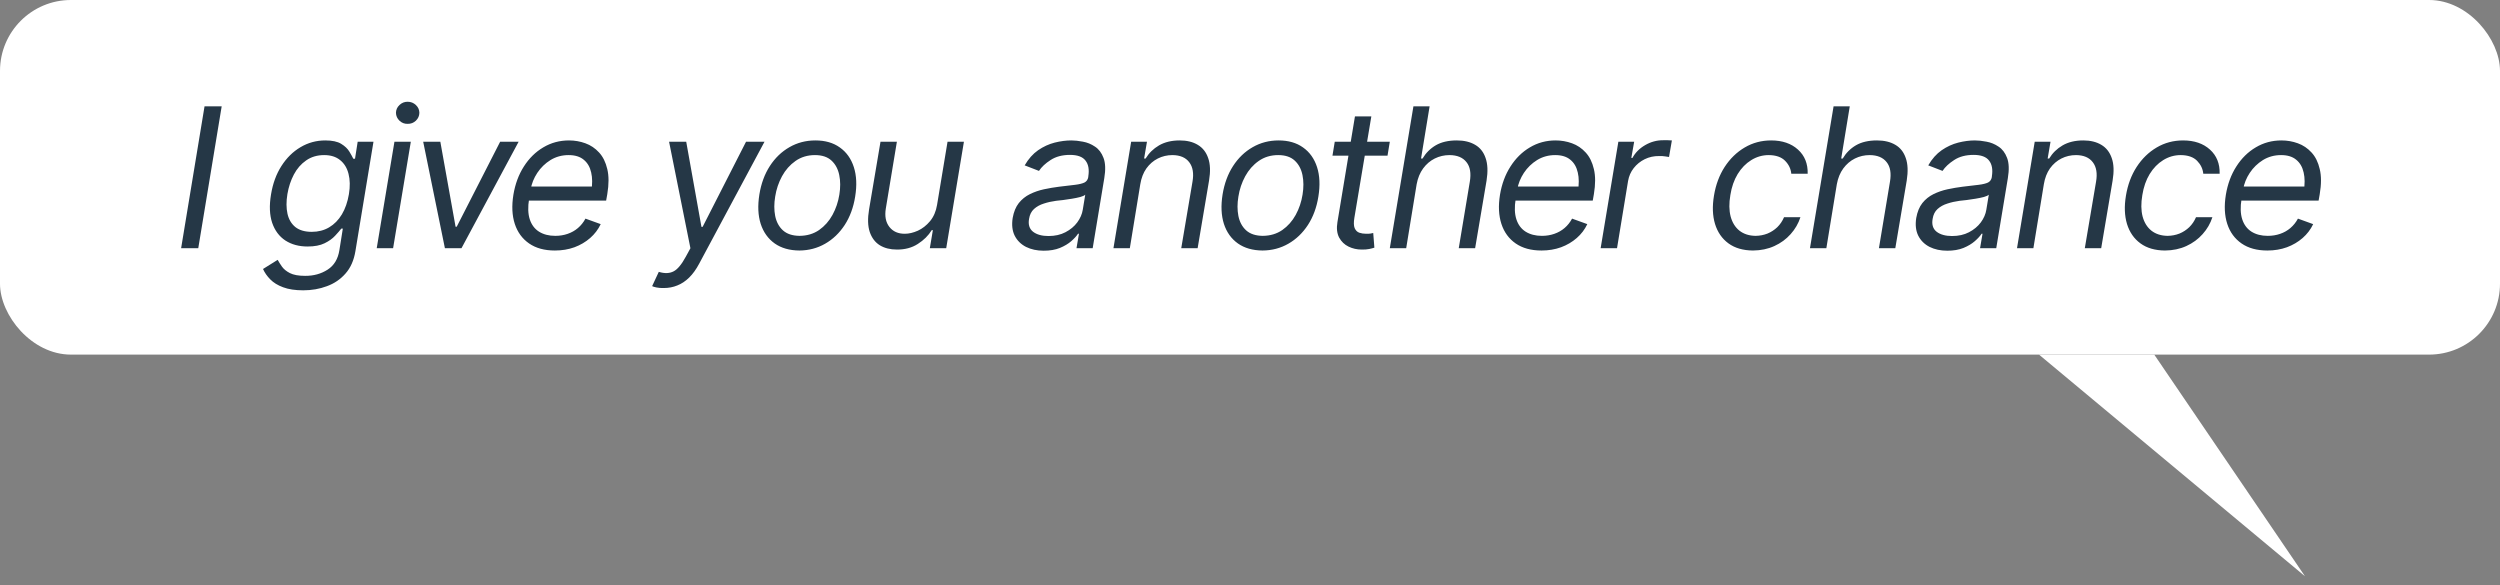
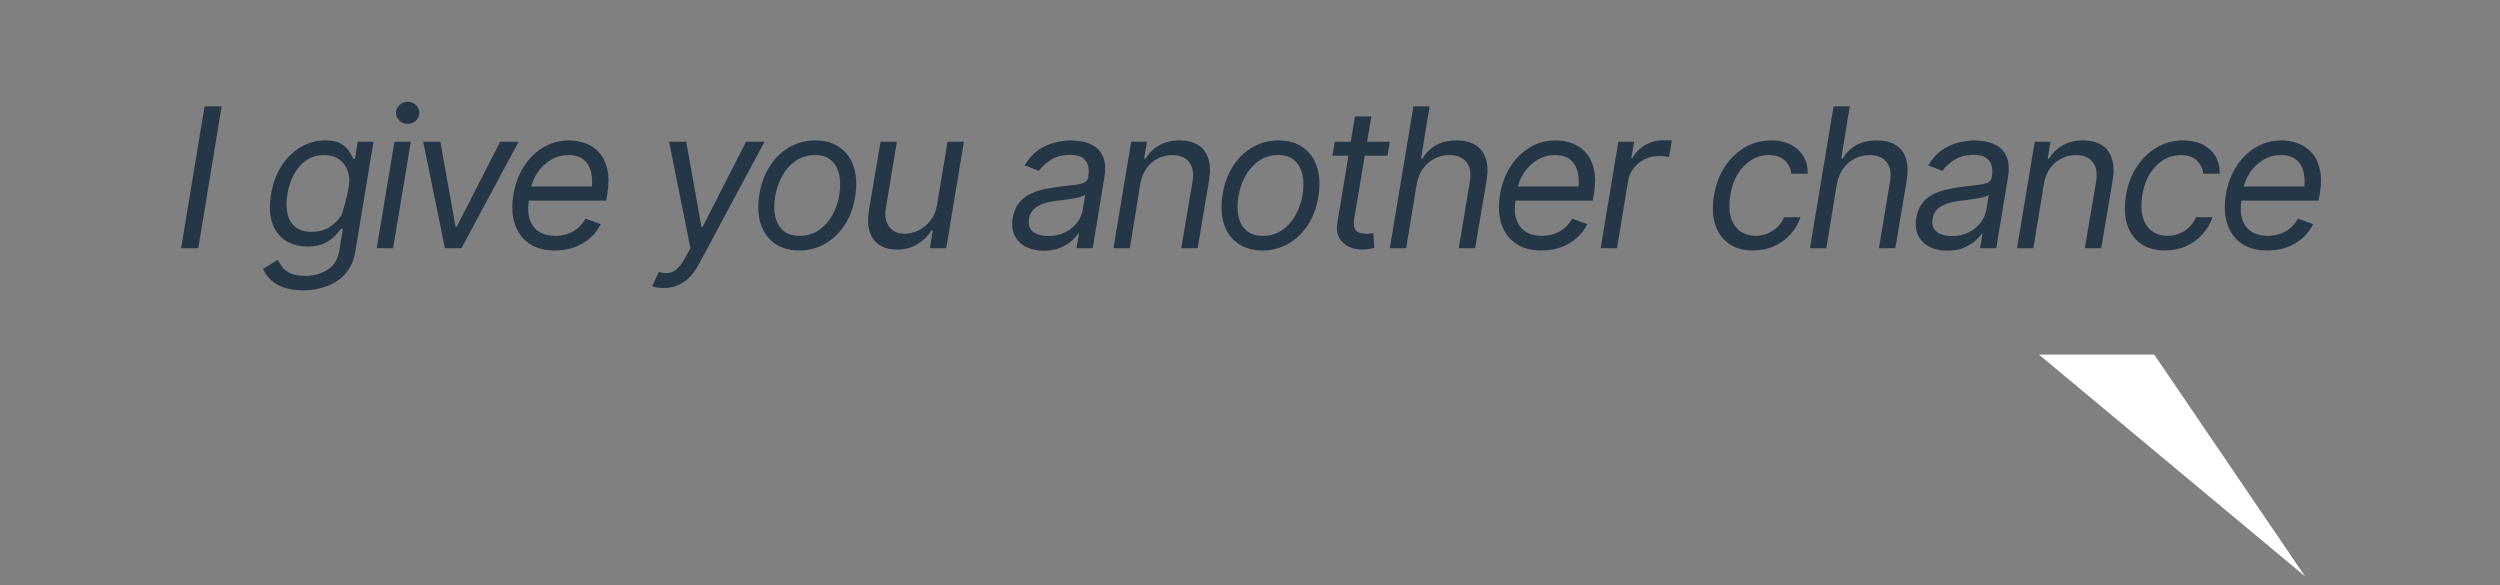
<svg xmlns="http://www.w3.org/2000/svg" width="141" height="33" viewBox="0 0 141 33" fill="none">
  <rect x="0" y="0" width="141" height="33" fill="#808080" stroke="none" />
-   <rect width="141" height="20" rx="4" fill="white" />
-   <path d="M12.503 5.997L11.182 14H10.215L11.536 5.997H12.503ZM17.101 16.374C16.649 16.374 16.272 16.317 15.967 16.202C15.666 16.091 15.425 15.943 15.242 15.756C15.063 15.574 14.927 15.379 14.834 15.171L15.661 14.655C15.722 14.766 15.801 14.892 15.898 15.031C15.998 15.175 16.148 15.298 16.349 15.402C16.553 15.506 16.839 15.558 17.208 15.558C17.688 15.561 18.11 15.445 18.476 15.209C18.841 14.976 19.063 14.609 19.142 14.107L19.335 12.894H19.249C19.167 13.001 19.05 13.135 18.9 13.296C18.753 13.457 18.554 13.599 18.304 13.721C18.057 13.842 17.738 13.903 17.348 13.903C16.861 13.903 16.444 13.79 16.096 13.565C15.749 13.336 15.5 13.003 15.35 12.566C15.203 12.126 15.181 11.594 15.285 10.971C15.385 10.355 15.581 9.819 15.871 9.365C16.164 8.906 16.524 8.552 16.95 8.301C17.376 8.047 17.842 7.92 18.347 7.92C18.737 7.92 19.036 7.984 19.244 8.113C19.455 8.242 19.609 8.389 19.706 8.554C19.802 8.715 19.876 8.847 19.926 8.951H20.023L20.173 7.995H21.064L20.044 14.172C19.958 14.688 19.772 15.106 19.485 15.429C19.199 15.755 18.848 15.993 18.433 16.143C18.021 16.297 17.577 16.374 17.101 16.374ZM17.584 13.076C17.949 13.076 18.275 12.992 18.561 12.824C18.852 12.652 19.091 12.408 19.281 12.093C19.471 11.775 19.604 11.393 19.679 10.949C19.75 10.516 19.743 10.135 19.657 9.805C19.575 9.476 19.417 9.218 19.185 9.032C18.955 8.842 18.655 8.747 18.282 8.747C17.892 8.747 17.553 8.847 17.267 9.048C16.981 9.245 16.75 9.51 16.574 9.843C16.399 10.176 16.277 10.545 16.209 10.949C16.141 11.365 16.143 11.733 16.214 12.056C16.286 12.374 16.435 12.625 16.66 12.808C16.889 12.987 17.197 13.076 17.584 13.076ZM21.247 14L22.246 7.995H23.17L22.171 14H21.247ZM22.987 6.985C22.812 6.989 22.66 6.93 22.531 6.808C22.402 6.683 22.336 6.534 22.332 6.362C22.336 6.19 22.402 6.044 22.531 5.922C22.66 5.8 22.812 5.739 22.987 5.739C23.17 5.739 23.326 5.8 23.455 5.922C23.584 6.044 23.65 6.19 23.653 6.362C23.65 6.534 23.584 6.683 23.455 6.808C23.326 6.93 23.17 6.989 22.987 6.985ZM29.25 7.995L26.027 14H25.093L23.868 7.995H24.835L25.694 12.786H25.759L28.208 7.995H29.25ZM31.296 14.129C30.709 14.129 30.224 13.996 29.841 13.731C29.458 13.466 29.189 13.099 29.035 12.63C28.881 12.158 28.854 11.61 28.955 10.987C29.055 10.382 29.252 9.85 29.545 9.392C29.839 8.93 30.204 8.57 30.641 8.312C31.078 8.051 31.561 7.92 32.091 7.92C32.414 7.92 32.721 7.974 33.015 8.081C33.312 8.188 33.57 8.362 33.789 8.602C34.007 8.838 34.161 9.15 34.251 9.537C34.344 9.92 34.344 10.391 34.251 10.949L34.186 11.315H29.556L29.69 10.52H33.826L33.348 10.788C33.416 10.387 33.414 10.034 33.343 9.73C33.275 9.422 33.135 9.182 32.924 9.01C32.716 8.835 32.431 8.747 32.07 8.747C31.694 8.747 31.354 8.84 31.049 9.026C30.748 9.213 30.5 9.454 30.303 9.751C30.109 10.045 29.984 10.358 29.927 10.691L29.841 11.218C29.766 11.672 29.778 12.056 29.878 12.367C29.979 12.675 30.152 12.908 30.399 13.065C30.65 13.223 30.956 13.302 31.318 13.302C31.569 13.302 31.801 13.264 32.016 13.189C32.234 13.114 32.428 13.005 32.596 12.861C32.768 12.714 32.91 12.537 33.02 12.33L33.88 12.641C33.737 12.942 33.538 13.203 33.284 13.425C33.029 13.647 32.734 13.821 32.398 13.946C32.061 14.068 31.694 14.129 31.296 14.129ZM37.435 16.245C37.282 16.249 37.145 16.238 37.027 16.213C36.906 16.188 36.823 16.163 36.78 16.138L37.156 15.332L37.194 15.343C37.502 15.432 37.767 15.42 37.989 15.305C38.211 15.194 38.442 14.917 38.682 14.473L38.94 14L37.736 7.995H38.703L39.562 12.797H39.627L42.076 7.995H43.118L39.434 14.87C39.265 15.189 39.077 15.45 38.87 15.654C38.662 15.858 38.438 16.007 38.198 16.1C37.962 16.197 37.708 16.245 37.435 16.245ZM45.084 14.129C44.529 14.125 44.065 13.993 43.693 13.731C43.321 13.466 43.057 13.098 42.903 12.625C42.753 12.152 42.728 11.601 42.828 10.971C42.928 10.355 43.125 9.819 43.419 9.365C43.716 8.906 44.085 8.552 44.525 8.301C44.966 8.047 45.453 7.92 45.986 7.92C46.538 7.92 46.998 8.052 47.367 8.317C47.739 8.579 48.002 8.948 48.156 9.424C48.31 9.9 48.335 10.455 48.231 11.089C48.135 11.698 47.938 12.231 47.641 12.69C47.343 13.144 46.975 13.497 46.534 13.748C46.097 13.998 45.614 14.125 45.084 14.129ZM45.095 13.302C45.517 13.298 45.884 13.189 46.196 12.974C46.507 12.756 46.76 12.471 46.953 12.12C47.147 11.766 47.275 11.383 47.34 10.971C47.404 10.577 47.403 10.212 47.334 9.875C47.266 9.538 47.121 9.266 46.899 9.059C46.677 8.851 46.366 8.747 45.965 8.747C45.546 8.747 45.179 8.858 44.864 9.08C44.552 9.299 44.3 9.585 44.106 9.939C43.913 10.294 43.784 10.677 43.72 11.089C43.655 11.479 43.655 11.843 43.72 12.179C43.788 12.516 43.933 12.786 44.155 12.99C44.38 13.194 44.694 13.298 45.095 13.302ZM52.851 11.551L53.441 7.995H54.365L53.366 14H52.442L52.614 12.979H52.55C52.364 13.284 52.102 13.543 51.766 13.758C51.433 13.973 51.039 14.079 50.584 14.075C50.208 14.075 49.888 13.995 49.623 13.834C49.358 13.669 49.168 13.418 49.053 13.082C48.942 12.745 48.93 12.321 49.016 11.809L49.66 7.995H50.584L49.961 11.755C49.889 12.188 49.956 12.536 50.16 12.797C50.364 13.058 50.656 13.187 51.035 13.184C51.264 13.184 51.508 13.126 51.766 13.012C52.023 12.894 52.253 12.714 52.453 12.475C52.657 12.231 52.79 11.923 52.851 11.551ZM58.866 14.14C58.487 14.14 58.154 14.068 57.867 13.925C57.581 13.778 57.368 13.567 57.228 13.291C57.092 13.015 57.054 12.682 57.115 12.292C57.176 11.948 57.291 11.669 57.459 11.454C57.631 11.239 57.84 11.071 58.087 10.949C58.334 10.828 58.599 10.736 58.882 10.675C59.169 10.614 59.453 10.566 59.736 10.53C60.109 10.484 60.41 10.448 60.639 10.423C60.871 10.394 61.047 10.351 61.165 10.294C61.283 10.233 61.355 10.129 61.38 9.982V9.95C61.441 9.567 61.389 9.27 61.224 9.059C61.063 8.844 60.771 8.736 60.349 8.736C59.912 8.736 59.547 8.833 59.253 9.026C58.959 9.216 58.741 9.42 58.598 9.639L57.792 9.327C58.003 8.962 58.256 8.677 58.549 8.473C58.846 8.269 59.158 8.126 59.484 8.043C59.81 7.961 60.123 7.92 60.424 7.92C60.617 7.92 60.834 7.943 61.074 7.99C61.317 8.033 61.545 8.126 61.756 8.269C61.971 8.409 62.132 8.622 62.239 8.908C62.347 9.191 62.361 9.571 62.282 10.047L61.627 14H60.714L60.853 13.184H60.8C60.717 13.312 60.59 13.452 60.419 13.602C60.25 13.749 60.037 13.877 59.779 13.984C59.522 14.088 59.217 14.14 58.866 14.14ZM59.135 13.312C59.5 13.312 59.819 13.241 60.091 13.098C60.367 12.954 60.589 12.77 60.757 12.544C60.925 12.315 61.029 12.077 61.068 11.83L61.208 10.981C61.161 11.028 61.068 11.071 60.929 11.11C60.793 11.146 60.637 11.178 60.461 11.207C60.29 11.236 60.121 11.261 59.956 11.282C59.792 11.3 59.661 11.315 59.565 11.325C59.321 11.357 59.09 11.409 58.872 11.481C58.653 11.549 58.469 11.651 58.318 11.787C58.168 11.923 58.075 12.109 58.039 12.346C57.982 12.664 58.057 12.906 58.265 13.071C58.476 13.232 58.766 13.312 59.135 13.312ZM64.312 10.391L63.722 14H62.798L63.797 7.995H64.689L64.527 8.94H64.613C64.799 8.632 65.052 8.385 65.371 8.199C65.693 8.013 66.081 7.92 66.536 7.92C66.937 7.92 67.276 8.002 67.551 8.167C67.831 8.332 68.028 8.582 68.142 8.919C68.26 9.252 68.276 9.674 68.19 10.187L67.546 14H66.622L67.256 10.251C67.338 9.782 67.277 9.415 67.073 9.15C66.873 8.885 66.558 8.751 66.128 8.747C65.831 8.747 65.555 8.812 65.301 8.94C65.046 9.069 64.832 9.256 64.656 9.499C64.484 9.743 64.37 10.04 64.312 10.391ZM71.209 14.129C70.654 14.125 70.19 13.993 69.818 13.731C69.445 13.466 69.182 13.098 69.028 12.625C68.878 12.152 68.853 11.601 68.953 10.971C69.053 10.355 69.25 9.819 69.544 9.365C69.841 8.906 70.21 8.552 70.65 8.301C71.091 8.047 71.578 7.92 72.111 7.92C72.663 7.92 73.123 8.052 73.492 8.317C73.864 8.579 74.127 8.948 74.281 9.424C74.435 9.9 74.46 10.455 74.356 11.089C74.26 11.698 74.063 12.231 73.766 12.69C73.468 13.144 73.1 13.497 72.659 13.748C72.222 13.998 71.739 14.125 71.209 14.129ZM71.22 13.302C71.642 13.298 72.009 13.189 72.321 12.974C72.632 12.756 72.885 12.471 73.078 12.12C73.272 11.766 73.4 11.383 73.465 10.971C73.529 10.577 73.528 10.212 73.46 9.875C73.391 9.538 73.246 9.266 73.024 9.059C72.802 8.851 72.491 8.747 72.09 8.747C71.671 8.747 71.304 8.858 70.989 9.08C70.677 9.299 70.425 9.585 70.231 9.939C70.038 10.294 69.909 10.677 69.845 11.089C69.78 11.479 69.78 11.843 69.845 12.179C69.913 12.516 70.058 12.786 70.28 12.99C70.505 13.194 70.819 13.298 71.22 13.302ZM78.385 7.995L78.256 8.779H75.151L75.28 7.995H78.385ZM76.419 6.566H77.343L76.387 12.281C76.344 12.539 76.349 12.734 76.403 12.867C76.46 12.996 76.546 13.082 76.661 13.124C76.779 13.164 76.906 13.184 77.042 13.184C77.146 13.187 77.23 13.184 77.294 13.173C77.359 13.159 77.411 13.148 77.45 13.141L77.515 13.968C77.443 13.993 77.346 14.018 77.225 14.043C77.106 14.068 76.963 14.079 76.795 14.075C76.534 14.075 76.288 14.02 76.059 13.909C75.83 13.798 75.653 13.628 75.527 13.398C75.406 13.166 75.373 12.876 75.431 12.528L76.419 6.566ZM79.899 10.391L79.309 14H78.385L79.717 5.997H80.63L80.147 8.94H80.232C80.419 8.625 80.668 8.376 80.979 8.194C81.294 8.011 81.69 7.92 82.166 7.92C82.574 7.92 82.918 8.002 83.197 8.167C83.477 8.328 83.674 8.577 83.788 8.914C83.906 9.247 83.924 9.671 83.842 10.187L83.197 14H82.273L82.897 10.251C82.979 9.771 82.916 9.402 82.709 9.145C82.504 8.883 82.188 8.751 81.758 8.747C81.457 8.747 81.178 8.812 80.92 8.94C80.662 9.069 80.444 9.256 80.265 9.499C80.086 9.743 79.964 10.04 79.899 10.391ZM86.941 14.129C86.354 14.129 85.868 13.996 85.485 13.731C85.102 13.466 84.834 13.099 84.68 12.63C84.526 12.158 84.499 11.61 84.599 10.987C84.699 10.382 84.896 9.85 85.19 9.392C85.484 8.93 85.849 8.57 86.286 8.312C86.722 8.051 87.206 7.92 87.736 7.92C88.058 7.92 88.366 7.974 88.66 8.081C88.957 8.188 89.215 8.362 89.433 8.602C89.651 8.838 89.805 9.15 89.895 9.537C89.988 9.92 89.988 10.391 89.895 10.949L89.831 11.315H85.201L85.335 10.52H89.471L88.993 10.788C89.061 10.387 89.059 10.034 88.987 9.73C88.919 9.422 88.78 9.182 88.568 9.01C88.361 8.835 88.076 8.747 87.714 8.747C87.338 8.747 86.998 8.84 86.694 9.026C86.393 9.213 86.144 9.454 85.947 9.751C85.754 10.045 85.629 10.358 85.571 10.691L85.485 11.218C85.41 11.672 85.423 12.056 85.523 12.367C85.623 12.675 85.797 12.908 86.044 13.065C86.295 13.223 86.601 13.302 86.962 13.302C87.213 13.302 87.446 13.264 87.661 13.189C87.879 13.114 88.072 13.005 88.241 12.861C88.413 12.714 88.554 12.537 88.665 12.33L89.524 12.641C89.381 12.942 89.183 13.203 88.928 13.425C88.674 13.647 88.379 13.821 88.042 13.946C87.705 14.068 87.338 14.129 86.941 14.129ZM90.276 14L91.275 7.995H92.167L92.006 8.908H92.07C92.228 8.611 92.468 8.369 92.79 8.183C93.112 7.997 93.453 7.906 93.811 7.909C93.882 7.906 93.966 7.906 94.063 7.909C94.16 7.909 94.237 7.913 94.294 7.92L94.133 8.854C94.104 8.847 94.034 8.837 93.923 8.822C93.816 8.804 93.7 8.797 93.574 8.801C93.284 8.797 93.014 8.856 92.763 8.978C92.516 9.1 92.308 9.268 92.14 9.483C91.975 9.694 91.87 9.936 91.823 10.208L91.2 14H90.276ZM98.87 14.129C98.308 14.125 97.846 13.991 97.484 13.726C97.123 13.461 96.87 13.096 96.727 12.63C96.587 12.165 96.568 11.633 96.668 11.035C96.768 10.423 96.969 9.884 97.269 9.418C97.574 8.949 97.952 8.582 98.403 8.317C98.854 8.052 99.35 7.92 99.891 7.92C100.521 7.92 101.026 8.092 101.405 8.436C101.785 8.779 101.967 9.234 101.953 9.8H101.029C101.004 9.524 100.888 9.281 100.68 9.069C100.472 8.858 100.166 8.751 99.762 8.747C99.404 8.747 99.072 8.842 98.768 9.032C98.467 9.218 98.213 9.479 98.005 9.816C97.801 10.152 97.663 10.548 97.592 11.003C97.513 11.465 97.518 11.868 97.608 12.211C97.701 12.555 97.868 12.822 98.107 13.012C98.351 13.201 98.655 13.298 99.02 13.302C99.257 13.298 99.479 13.255 99.686 13.173C99.894 13.087 100.079 12.967 100.24 12.813C100.401 12.655 100.528 12.467 100.621 12.249H101.545C101.43 12.604 101.246 12.922 100.992 13.205C100.741 13.488 100.435 13.712 100.073 13.877C99.715 14.041 99.314 14.125 98.87 14.129ZM103.597 10.391L103.006 14H102.082L103.414 5.997H104.327L103.844 8.94H103.93C104.116 8.625 104.365 8.376 104.676 8.194C104.991 8.011 105.387 7.92 105.863 7.92C106.271 7.92 106.615 8.002 106.895 8.167C107.174 8.328 107.371 8.577 107.485 8.914C107.604 9.247 107.621 9.671 107.539 10.187L106.895 14H105.971L106.594 10.251C106.676 9.771 106.613 9.402 106.406 9.145C106.202 8.883 105.885 8.751 105.455 8.747C105.154 8.747 104.875 8.812 104.617 8.94C104.359 9.069 104.141 9.256 103.962 9.499C103.783 9.743 103.661 10.04 103.597 10.391ZM109.827 14.14C109.448 14.14 109.115 14.068 108.828 13.925C108.542 13.778 108.329 13.567 108.189 13.291C108.053 13.015 108.015 12.682 108.076 12.292C108.137 11.948 108.252 11.669 108.42 11.454C108.592 11.239 108.801 11.071 109.048 10.949C109.295 10.828 109.56 10.736 109.843 10.675C110.13 10.614 110.414 10.566 110.697 10.53C111.07 10.484 111.37 10.448 111.6 10.423C111.832 10.394 112.008 10.351 112.126 10.294C112.244 10.233 112.316 10.129 112.341 9.982V9.95C112.402 9.567 112.35 9.27 112.185 9.059C112.024 8.844 111.732 8.736 111.31 8.736C110.873 8.736 110.507 8.833 110.214 9.026C109.92 9.216 109.702 9.42 109.559 9.639L108.753 9.327C108.964 8.962 109.217 8.677 109.51 8.473C109.807 8.269 110.119 8.126 110.445 8.043C110.771 7.961 111.084 7.92 111.385 7.92C111.578 7.92 111.795 7.943 112.035 7.99C112.278 8.033 112.506 8.126 112.717 8.269C112.932 8.409 113.093 8.622 113.2 8.908C113.308 9.191 113.322 9.571 113.243 10.047L112.588 14H111.675L111.814 13.184H111.761C111.678 13.312 111.551 13.452 111.379 13.602C111.211 13.749 110.998 13.877 110.74 13.984C110.482 14.088 110.178 14.14 109.827 14.14ZM110.096 13.312C110.461 13.312 110.78 13.241 111.052 13.098C111.327 12.954 111.549 12.77 111.718 12.544C111.886 12.315 111.99 12.077 112.029 11.83L112.169 10.981C112.122 11.028 112.029 11.071 111.89 11.11C111.754 11.146 111.598 11.178 111.422 11.207C111.25 11.236 111.082 11.261 110.917 11.282C110.753 11.3 110.622 11.315 110.525 11.325C110.282 11.357 110.051 11.409 109.833 11.481C109.614 11.549 109.43 11.651 109.279 11.787C109.129 11.923 109.036 12.109 109 12.346C108.943 12.664 109.018 12.906 109.226 13.071C109.437 13.232 109.727 13.312 110.096 13.312ZM115.273 10.391L114.683 14H113.759L114.758 7.995H115.649L115.488 8.94H115.574C115.76 8.632 116.013 8.385 116.332 8.199C116.654 8.013 117.042 7.92 117.497 7.92C117.898 7.92 118.236 8.002 118.512 8.167C118.792 8.332 118.988 8.582 119.103 8.919C119.221 9.252 119.237 9.674 119.151 10.187L118.507 14H117.583L118.217 10.251C118.299 9.782 118.238 9.415 118.034 9.15C117.834 8.885 117.519 8.751 117.089 8.747C116.792 8.747 116.516 8.812 116.262 8.94C116.007 9.069 115.793 9.256 115.617 9.499C115.445 9.743 115.331 10.04 115.273 10.391ZM122.105 14.129C121.543 14.125 121.081 13.991 120.72 13.726C120.358 13.461 120.106 13.096 119.962 12.63C119.823 12.165 119.803 11.633 119.903 11.035C120.004 10.423 120.204 9.884 120.505 9.418C120.809 8.949 121.187 8.582 121.638 8.317C122.089 8.052 122.585 7.92 123.126 7.92C123.756 7.92 124.261 8.092 124.641 8.436C125.02 8.779 125.203 9.234 125.188 9.8H124.265C124.24 9.524 124.123 9.281 123.916 9.069C123.708 8.858 123.402 8.751 122.997 8.747C122.639 8.747 122.308 8.842 122.003 9.032C121.703 9.218 121.448 9.479 121.241 9.816C121.037 10.152 120.899 10.548 120.827 11.003C120.748 11.465 120.754 11.868 120.843 12.211C120.936 12.555 121.103 12.822 121.343 13.012C121.586 13.201 121.891 13.298 122.256 13.302C122.492 13.298 122.714 13.255 122.922 13.173C123.13 13.087 123.314 12.967 123.475 12.813C123.636 12.655 123.763 12.467 123.856 12.249H124.78C124.666 12.604 124.481 12.922 124.227 13.205C123.976 13.488 123.67 13.712 123.309 13.877C122.951 14.041 122.549 14.125 122.105 14.129ZM127.879 14.129C127.292 14.129 126.807 13.996 126.424 13.731C126.041 13.466 125.772 13.099 125.618 12.63C125.464 12.158 125.437 11.61 125.538 10.987C125.638 10.382 125.835 9.85 126.128 9.392C126.422 8.93 126.787 8.57 127.224 8.312C127.661 8.051 128.144 7.92 128.674 7.92C128.997 7.92 129.305 7.974 129.598 8.081C129.895 8.188 130.153 8.362 130.372 8.602C130.59 8.838 130.744 9.15 130.833 9.537C130.927 9.92 130.927 10.391 130.833 10.949L130.769 11.315H126.139L126.273 10.52H130.409L129.931 10.788C129.999 10.387 129.997 10.034 129.926 9.73C129.858 9.422 129.718 9.182 129.507 9.01C129.299 8.835 129.014 8.747 128.653 8.747C128.277 8.747 127.937 8.84 127.632 9.026C127.332 9.213 127.083 9.454 126.886 9.751C126.692 10.045 126.567 10.358 126.51 10.691L126.424 11.218C126.349 11.672 126.361 12.056 126.461 12.367C126.562 12.675 126.735 12.908 126.982 13.065C127.233 13.223 127.539 13.302 127.901 13.302C128.152 13.302 128.384 13.264 128.599 13.189C128.818 13.114 129.011 13.005 129.179 12.861C129.351 12.714 129.493 12.537 129.604 12.33L130.463 12.641C130.32 12.942 130.121 13.203 129.867 13.425C129.612 13.647 129.317 13.821 128.98 13.946C128.644 14.068 128.277 14.129 127.879 14.129Z" fill="#253746" />
+   <path d="M12.503 5.997L11.182 14H10.215L11.536 5.997H12.503ZM17.101 16.374C16.649 16.374 16.272 16.317 15.967 16.202C15.666 16.091 15.425 15.943 15.242 15.756C15.063 15.574 14.927 15.379 14.834 15.171L15.661 14.655C15.722 14.766 15.801 14.892 15.898 15.031C15.998 15.175 16.148 15.298 16.349 15.402C16.553 15.506 16.839 15.558 17.208 15.558C17.688 15.561 18.11 15.445 18.476 15.209C18.841 14.976 19.063 14.609 19.142 14.107L19.335 12.894H19.249C19.167 13.001 19.05 13.135 18.9 13.296C18.753 13.457 18.554 13.599 18.304 13.721C18.057 13.842 17.738 13.903 17.348 13.903C16.861 13.903 16.444 13.79 16.096 13.565C15.749 13.336 15.5 13.003 15.35 12.566C15.203 12.126 15.181 11.594 15.285 10.971C15.385 10.355 15.581 9.819 15.871 9.365C16.164 8.906 16.524 8.552 16.95 8.301C17.376 8.047 17.842 7.92 18.347 7.92C18.737 7.92 19.036 7.984 19.244 8.113C19.455 8.242 19.609 8.389 19.706 8.554C19.802 8.715 19.876 8.847 19.926 8.951H20.023L20.173 7.995H21.064L20.044 14.172C19.958 14.688 19.772 15.106 19.485 15.429C19.199 15.755 18.848 15.993 18.433 16.143C18.021 16.297 17.577 16.374 17.101 16.374ZM17.584 13.076C17.949 13.076 18.275 12.992 18.561 12.824C18.852 12.652 19.091 12.408 19.281 12.093C19.75 10.516 19.743 10.135 19.657 9.805C19.575 9.476 19.417 9.218 19.185 9.032C18.955 8.842 18.655 8.747 18.282 8.747C17.892 8.747 17.553 8.847 17.267 9.048C16.981 9.245 16.75 9.51 16.574 9.843C16.399 10.176 16.277 10.545 16.209 10.949C16.141 11.365 16.143 11.733 16.214 12.056C16.286 12.374 16.435 12.625 16.66 12.808C16.889 12.987 17.197 13.076 17.584 13.076ZM21.247 14L22.246 7.995H23.17L22.171 14H21.247ZM22.987 6.985C22.812 6.989 22.66 6.93 22.531 6.808C22.402 6.683 22.336 6.534 22.332 6.362C22.336 6.19 22.402 6.044 22.531 5.922C22.66 5.8 22.812 5.739 22.987 5.739C23.17 5.739 23.326 5.8 23.455 5.922C23.584 6.044 23.65 6.19 23.653 6.362C23.65 6.534 23.584 6.683 23.455 6.808C23.326 6.93 23.17 6.989 22.987 6.985ZM29.25 7.995L26.027 14H25.093L23.868 7.995H24.835L25.694 12.786H25.759L28.208 7.995H29.25ZM31.296 14.129C30.709 14.129 30.224 13.996 29.841 13.731C29.458 13.466 29.189 13.099 29.035 12.63C28.881 12.158 28.854 11.61 28.955 10.987C29.055 10.382 29.252 9.85 29.545 9.392C29.839 8.93 30.204 8.57 30.641 8.312C31.078 8.051 31.561 7.92 32.091 7.92C32.414 7.92 32.721 7.974 33.015 8.081C33.312 8.188 33.57 8.362 33.789 8.602C34.007 8.838 34.161 9.15 34.251 9.537C34.344 9.92 34.344 10.391 34.251 10.949L34.186 11.315H29.556L29.69 10.52H33.826L33.348 10.788C33.416 10.387 33.414 10.034 33.343 9.73C33.275 9.422 33.135 9.182 32.924 9.01C32.716 8.835 32.431 8.747 32.07 8.747C31.694 8.747 31.354 8.84 31.049 9.026C30.748 9.213 30.5 9.454 30.303 9.751C30.109 10.045 29.984 10.358 29.927 10.691L29.841 11.218C29.766 11.672 29.778 12.056 29.878 12.367C29.979 12.675 30.152 12.908 30.399 13.065C30.65 13.223 30.956 13.302 31.318 13.302C31.569 13.302 31.801 13.264 32.016 13.189C32.234 13.114 32.428 13.005 32.596 12.861C32.768 12.714 32.91 12.537 33.02 12.33L33.88 12.641C33.737 12.942 33.538 13.203 33.284 13.425C33.029 13.647 32.734 13.821 32.398 13.946C32.061 14.068 31.694 14.129 31.296 14.129ZM37.435 16.245C37.282 16.249 37.145 16.238 37.027 16.213C36.906 16.188 36.823 16.163 36.78 16.138L37.156 15.332L37.194 15.343C37.502 15.432 37.767 15.42 37.989 15.305C38.211 15.194 38.442 14.917 38.682 14.473L38.94 14L37.736 7.995H38.703L39.562 12.797H39.627L42.076 7.995H43.118L39.434 14.87C39.265 15.189 39.077 15.45 38.87 15.654C38.662 15.858 38.438 16.007 38.198 16.1C37.962 16.197 37.708 16.245 37.435 16.245ZM45.084 14.129C44.529 14.125 44.065 13.993 43.693 13.731C43.321 13.466 43.057 13.098 42.903 12.625C42.753 12.152 42.728 11.601 42.828 10.971C42.928 10.355 43.125 9.819 43.419 9.365C43.716 8.906 44.085 8.552 44.525 8.301C44.966 8.047 45.453 7.92 45.986 7.92C46.538 7.92 46.998 8.052 47.367 8.317C47.739 8.579 48.002 8.948 48.156 9.424C48.31 9.9 48.335 10.455 48.231 11.089C48.135 11.698 47.938 12.231 47.641 12.69C47.343 13.144 46.975 13.497 46.534 13.748C46.097 13.998 45.614 14.125 45.084 14.129ZM45.095 13.302C45.517 13.298 45.884 13.189 46.196 12.974C46.507 12.756 46.76 12.471 46.953 12.12C47.147 11.766 47.275 11.383 47.34 10.971C47.404 10.577 47.403 10.212 47.334 9.875C47.266 9.538 47.121 9.266 46.899 9.059C46.677 8.851 46.366 8.747 45.965 8.747C45.546 8.747 45.179 8.858 44.864 9.08C44.552 9.299 44.3 9.585 44.106 9.939C43.913 10.294 43.784 10.677 43.72 11.089C43.655 11.479 43.655 11.843 43.72 12.179C43.788 12.516 43.933 12.786 44.155 12.99C44.38 13.194 44.694 13.298 45.095 13.302ZM52.851 11.551L53.441 7.995H54.365L53.366 14H52.442L52.614 12.979H52.55C52.364 13.284 52.102 13.543 51.766 13.758C51.433 13.973 51.039 14.079 50.584 14.075C50.208 14.075 49.888 13.995 49.623 13.834C49.358 13.669 49.168 13.418 49.053 13.082C48.942 12.745 48.93 12.321 49.016 11.809L49.66 7.995H50.584L49.961 11.755C49.889 12.188 49.956 12.536 50.16 12.797C50.364 13.058 50.656 13.187 51.035 13.184C51.264 13.184 51.508 13.126 51.766 13.012C52.023 12.894 52.253 12.714 52.453 12.475C52.657 12.231 52.79 11.923 52.851 11.551ZM58.866 14.14C58.487 14.14 58.154 14.068 57.867 13.925C57.581 13.778 57.368 13.567 57.228 13.291C57.092 13.015 57.054 12.682 57.115 12.292C57.176 11.948 57.291 11.669 57.459 11.454C57.631 11.239 57.84 11.071 58.087 10.949C58.334 10.828 58.599 10.736 58.882 10.675C59.169 10.614 59.453 10.566 59.736 10.53C60.109 10.484 60.41 10.448 60.639 10.423C60.871 10.394 61.047 10.351 61.165 10.294C61.283 10.233 61.355 10.129 61.38 9.982V9.95C61.441 9.567 61.389 9.27 61.224 9.059C61.063 8.844 60.771 8.736 60.349 8.736C59.912 8.736 59.547 8.833 59.253 9.026C58.959 9.216 58.741 9.42 58.598 9.639L57.792 9.327C58.003 8.962 58.256 8.677 58.549 8.473C58.846 8.269 59.158 8.126 59.484 8.043C59.81 7.961 60.123 7.92 60.424 7.92C60.617 7.92 60.834 7.943 61.074 7.99C61.317 8.033 61.545 8.126 61.756 8.269C61.971 8.409 62.132 8.622 62.239 8.908C62.347 9.191 62.361 9.571 62.282 10.047L61.627 14H60.714L60.853 13.184H60.8C60.717 13.312 60.59 13.452 60.419 13.602C60.25 13.749 60.037 13.877 59.779 13.984C59.522 14.088 59.217 14.14 58.866 14.14ZM59.135 13.312C59.5 13.312 59.819 13.241 60.091 13.098C60.367 12.954 60.589 12.77 60.757 12.544C60.925 12.315 61.029 12.077 61.068 11.83L61.208 10.981C61.161 11.028 61.068 11.071 60.929 11.11C60.793 11.146 60.637 11.178 60.461 11.207C60.29 11.236 60.121 11.261 59.956 11.282C59.792 11.3 59.661 11.315 59.565 11.325C59.321 11.357 59.09 11.409 58.872 11.481C58.653 11.549 58.469 11.651 58.318 11.787C58.168 11.923 58.075 12.109 58.039 12.346C57.982 12.664 58.057 12.906 58.265 13.071C58.476 13.232 58.766 13.312 59.135 13.312ZM64.312 10.391L63.722 14H62.798L63.797 7.995H64.689L64.527 8.94H64.613C64.799 8.632 65.052 8.385 65.371 8.199C65.693 8.013 66.081 7.92 66.536 7.92C66.937 7.92 67.276 8.002 67.551 8.167C67.831 8.332 68.028 8.582 68.142 8.919C68.26 9.252 68.276 9.674 68.19 10.187L67.546 14H66.622L67.256 10.251C67.338 9.782 67.277 9.415 67.073 9.15C66.873 8.885 66.558 8.751 66.128 8.747C65.831 8.747 65.555 8.812 65.301 8.94C65.046 9.069 64.832 9.256 64.656 9.499C64.484 9.743 64.37 10.04 64.312 10.391ZM71.209 14.129C70.654 14.125 70.19 13.993 69.818 13.731C69.445 13.466 69.182 13.098 69.028 12.625C68.878 12.152 68.853 11.601 68.953 10.971C69.053 10.355 69.25 9.819 69.544 9.365C69.841 8.906 70.21 8.552 70.65 8.301C71.091 8.047 71.578 7.92 72.111 7.92C72.663 7.92 73.123 8.052 73.492 8.317C73.864 8.579 74.127 8.948 74.281 9.424C74.435 9.9 74.46 10.455 74.356 11.089C74.26 11.698 74.063 12.231 73.766 12.69C73.468 13.144 73.1 13.497 72.659 13.748C72.222 13.998 71.739 14.125 71.209 14.129ZM71.22 13.302C71.642 13.298 72.009 13.189 72.321 12.974C72.632 12.756 72.885 12.471 73.078 12.12C73.272 11.766 73.4 11.383 73.465 10.971C73.529 10.577 73.528 10.212 73.46 9.875C73.391 9.538 73.246 9.266 73.024 9.059C72.802 8.851 72.491 8.747 72.09 8.747C71.671 8.747 71.304 8.858 70.989 9.08C70.677 9.299 70.425 9.585 70.231 9.939C70.038 10.294 69.909 10.677 69.845 11.089C69.78 11.479 69.78 11.843 69.845 12.179C69.913 12.516 70.058 12.786 70.28 12.99C70.505 13.194 70.819 13.298 71.22 13.302ZM78.385 7.995L78.256 8.779H75.151L75.28 7.995H78.385ZM76.419 6.566H77.343L76.387 12.281C76.344 12.539 76.349 12.734 76.403 12.867C76.46 12.996 76.546 13.082 76.661 13.124C76.779 13.164 76.906 13.184 77.042 13.184C77.146 13.187 77.23 13.184 77.294 13.173C77.359 13.159 77.411 13.148 77.45 13.141L77.515 13.968C77.443 13.993 77.346 14.018 77.225 14.043C77.106 14.068 76.963 14.079 76.795 14.075C76.534 14.075 76.288 14.02 76.059 13.909C75.83 13.798 75.653 13.628 75.527 13.398C75.406 13.166 75.373 12.876 75.431 12.528L76.419 6.566ZM79.899 10.391L79.309 14H78.385L79.717 5.997H80.63L80.147 8.94H80.232C80.419 8.625 80.668 8.376 80.979 8.194C81.294 8.011 81.69 7.92 82.166 7.92C82.574 7.92 82.918 8.002 83.197 8.167C83.477 8.328 83.674 8.577 83.788 8.914C83.906 9.247 83.924 9.671 83.842 10.187L83.197 14H82.273L82.897 10.251C82.979 9.771 82.916 9.402 82.709 9.145C82.504 8.883 82.188 8.751 81.758 8.747C81.457 8.747 81.178 8.812 80.92 8.94C80.662 9.069 80.444 9.256 80.265 9.499C80.086 9.743 79.964 10.04 79.899 10.391ZM86.941 14.129C86.354 14.129 85.868 13.996 85.485 13.731C85.102 13.466 84.834 13.099 84.68 12.63C84.526 12.158 84.499 11.61 84.599 10.987C84.699 10.382 84.896 9.85 85.19 9.392C85.484 8.93 85.849 8.57 86.286 8.312C86.722 8.051 87.206 7.92 87.736 7.92C88.058 7.92 88.366 7.974 88.66 8.081C88.957 8.188 89.215 8.362 89.433 8.602C89.651 8.838 89.805 9.15 89.895 9.537C89.988 9.92 89.988 10.391 89.895 10.949L89.831 11.315H85.201L85.335 10.52H89.471L88.993 10.788C89.061 10.387 89.059 10.034 88.987 9.73C88.919 9.422 88.78 9.182 88.568 9.01C88.361 8.835 88.076 8.747 87.714 8.747C87.338 8.747 86.998 8.84 86.694 9.026C86.393 9.213 86.144 9.454 85.947 9.751C85.754 10.045 85.629 10.358 85.571 10.691L85.485 11.218C85.41 11.672 85.423 12.056 85.523 12.367C85.623 12.675 85.797 12.908 86.044 13.065C86.295 13.223 86.601 13.302 86.962 13.302C87.213 13.302 87.446 13.264 87.661 13.189C87.879 13.114 88.072 13.005 88.241 12.861C88.413 12.714 88.554 12.537 88.665 12.33L89.524 12.641C89.381 12.942 89.183 13.203 88.928 13.425C88.674 13.647 88.379 13.821 88.042 13.946C87.705 14.068 87.338 14.129 86.941 14.129ZM90.276 14L91.275 7.995H92.167L92.006 8.908H92.07C92.228 8.611 92.468 8.369 92.79 8.183C93.112 7.997 93.453 7.906 93.811 7.909C93.882 7.906 93.966 7.906 94.063 7.909C94.16 7.909 94.237 7.913 94.294 7.92L94.133 8.854C94.104 8.847 94.034 8.837 93.923 8.822C93.816 8.804 93.7 8.797 93.574 8.801C93.284 8.797 93.014 8.856 92.763 8.978C92.516 9.1 92.308 9.268 92.14 9.483C91.975 9.694 91.87 9.936 91.823 10.208L91.2 14H90.276ZM98.87 14.129C98.308 14.125 97.846 13.991 97.484 13.726C97.123 13.461 96.87 13.096 96.727 12.63C96.587 12.165 96.568 11.633 96.668 11.035C96.768 10.423 96.969 9.884 97.269 9.418C97.574 8.949 97.952 8.582 98.403 8.317C98.854 8.052 99.35 7.92 99.891 7.92C100.521 7.92 101.026 8.092 101.405 8.436C101.785 8.779 101.967 9.234 101.953 9.8H101.029C101.004 9.524 100.888 9.281 100.68 9.069C100.472 8.858 100.166 8.751 99.762 8.747C99.404 8.747 99.072 8.842 98.768 9.032C98.467 9.218 98.213 9.479 98.005 9.816C97.801 10.152 97.663 10.548 97.592 11.003C97.513 11.465 97.518 11.868 97.608 12.211C97.701 12.555 97.868 12.822 98.107 13.012C98.351 13.201 98.655 13.298 99.02 13.302C99.257 13.298 99.479 13.255 99.686 13.173C99.894 13.087 100.079 12.967 100.24 12.813C100.401 12.655 100.528 12.467 100.621 12.249H101.545C101.43 12.604 101.246 12.922 100.992 13.205C100.741 13.488 100.435 13.712 100.073 13.877C99.715 14.041 99.314 14.125 98.87 14.129ZM103.597 10.391L103.006 14H102.082L103.414 5.997H104.327L103.844 8.94H103.93C104.116 8.625 104.365 8.376 104.676 8.194C104.991 8.011 105.387 7.92 105.863 7.92C106.271 7.92 106.615 8.002 106.895 8.167C107.174 8.328 107.371 8.577 107.485 8.914C107.604 9.247 107.621 9.671 107.539 10.187L106.895 14H105.971L106.594 10.251C106.676 9.771 106.613 9.402 106.406 9.145C106.202 8.883 105.885 8.751 105.455 8.747C105.154 8.747 104.875 8.812 104.617 8.94C104.359 9.069 104.141 9.256 103.962 9.499C103.783 9.743 103.661 10.04 103.597 10.391ZM109.827 14.14C109.448 14.14 109.115 14.068 108.828 13.925C108.542 13.778 108.329 13.567 108.189 13.291C108.053 13.015 108.015 12.682 108.076 12.292C108.137 11.948 108.252 11.669 108.42 11.454C108.592 11.239 108.801 11.071 109.048 10.949C109.295 10.828 109.56 10.736 109.843 10.675C110.13 10.614 110.414 10.566 110.697 10.53C111.07 10.484 111.37 10.448 111.6 10.423C111.832 10.394 112.008 10.351 112.126 10.294C112.244 10.233 112.316 10.129 112.341 9.982V9.95C112.402 9.567 112.35 9.27 112.185 9.059C112.024 8.844 111.732 8.736 111.31 8.736C110.873 8.736 110.507 8.833 110.214 9.026C109.92 9.216 109.702 9.42 109.559 9.639L108.753 9.327C108.964 8.962 109.217 8.677 109.51 8.473C109.807 8.269 110.119 8.126 110.445 8.043C110.771 7.961 111.084 7.92 111.385 7.92C111.578 7.92 111.795 7.943 112.035 7.99C112.278 8.033 112.506 8.126 112.717 8.269C112.932 8.409 113.093 8.622 113.2 8.908C113.308 9.191 113.322 9.571 113.243 10.047L112.588 14H111.675L111.814 13.184H111.761C111.678 13.312 111.551 13.452 111.379 13.602C111.211 13.749 110.998 13.877 110.74 13.984C110.482 14.088 110.178 14.14 109.827 14.14ZM110.096 13.312C110.461 13.312 110.78 13.241 111.052 13.098C111.327 12.954 111.549 12.77 111.718 12.544C111.886 12.315 111.99 12.077 112.029 11.83L112.169 10.981C112.122 11.028 112.029 11.071 111.89 11.11C111.754 11.146 111.598 11.178 111.422 11.207C111.25 11.236 111.082 11.261 110.917 11.282C110.753 11.3 110.622 11.315 110.525 11.325C110.282 11.357 110.051 11.409 109.833 11.481C109.614 11.549 109.43 11.651 109.279 11.787C109.129 11.923 109.036 12.109 109 12.346C108.943 12.664 109.018 12.906 109.226 13.071C109.437 13.232 109.727 13.312 110.096 13.312ZM115.273 10.391L114.683 14H113.759L114.758 7.995H115.649L115.488 8.94H115.574C115.76 8.632 116.013 8.385 116.332 8.199C116.654 8.013 117.042 7.92 117.497 7.92C117.898 7.92 118.236 8.002 118.512 8.167C118.792 8.332 118.988 8.582 119.103 8.919C119.221 9.252 119.237 9.674 119.151 10.187L118.507 14H117.583L118.217 10.251C118.299 9.782 118.238 9.415 118.034 9.15C117.834 8.885 117.519 8.751 117.089 8.747C116.792 8.747 116.516 8.812 116.262 8.94C116.007 9.069 115.793 9.256 115.617 9.499C115.445 9.743 115.331 10.04 115.273 10.391ZM122.105 14.129C121.543 14.125 121.081 13.991 120.72 13.726C120.358 13.461 120.106 13.096 119.962 12.63C119.823 12.165 119.803 11.633 119.903 11.035C120.004 10.423 120.204 9.884 120.505 9.418C120.809 8.949 121.187 8.582 121.638 8.317C122.089 8.052 122.585 7.92 123.126 7.92C123.756 7.92 124.261 8.092 124.641 8.436C125.02 8.779 125.203 9.234 125.188 9.8H124.265C124.24 9.524 124.123 9.281 123.916 9.069C123.708 8.858 123.402 8.751 122.997 8.747C122.639 8.747 122.308 8.842 122.003 9.032C121.703 9.218 121.448 9.479 121.241 9.816C121.037 10.152 120.899 10.548 120.827 11.003C120.748 11.465 120.754 11.868 120.843 12.211C120.936 12.555 121.103 12.822 121.343 13.012C121.586 13.201 121.891 13.298 122.256 13.302C122.492 13.298 122.714 13.255 122.922 13.173C123.13 13.087 123.314 12.967 123.475 12.813C123.636 12.655 123.763 12.467 123.856 12.249H124.78C124.666 12.604 124.481 12.922 124.227 13.205C123.976 13.488 123.67 13.712 123.309 13.877C122.951 14.041 122.549 14.125 122.105 14.129ZM127.879 14.129C127.292 14.129 126.807 13.996 126.424 13.731C126.041 13.466 125.772 13.099 125.618 12.63C125.464 12.158 125.437 11.61 125.538 10.987C125.638 10.382 125.835 9.85 126.128 9.392C126.422 8.93 126.787 8.57 127.224 8.312C127.661 8.051 128.144 7.92 128.674 7.92C128.997 7.92 129.305 7.974 129.598 8.081C129.895 8.188 130.153 8.362 130.372 8.602C130.59 8.838 130.744 9.15 130.833 9.537C130.927 9.92 130.927 10.391 130.833 10.949L130.769 11.315H126.139L126.273 10.52H130.409L129.931 10.788C129.999 10.387 129.997 10.034 129.926 9.73C129.858 9.422 129.718 9.182 129.507 9.01C129.299 8.835 129.014 8.747 128.653 8.747C128.277 8.747 127.937 8.84 127.632 9.026C127.332 9.213 127.083 9.454 126.886 9.751C126.692 10.045 126.567 10.358 126.51 10.691L126.424 11.218C126.349 11.672 126.361 12.056 126.461 12.367C126.562 12.675 126.735 12.908 126.982 13.065C127.233 13.223 127.539 13.302 127.901 13.302C128.152 13.302 128.384 13.264 128.599 13.189C128.818 13.114 129.011 13.005 129.179 12.861C129.351 12.714 129.493 12.537 129.604 12.33L130.463 12.641C130.32 12.942 130.121 13.203 129.867 13.425C129.612 13.647 129.317 13.821 128.98 13.946C128.644 14.068 128.277 14.129 127.879 14.129Z" fill="#253746" />
  <path d="M130 32.5L121.5 20H115L130 32.5Z" fill="white" />
</svg>